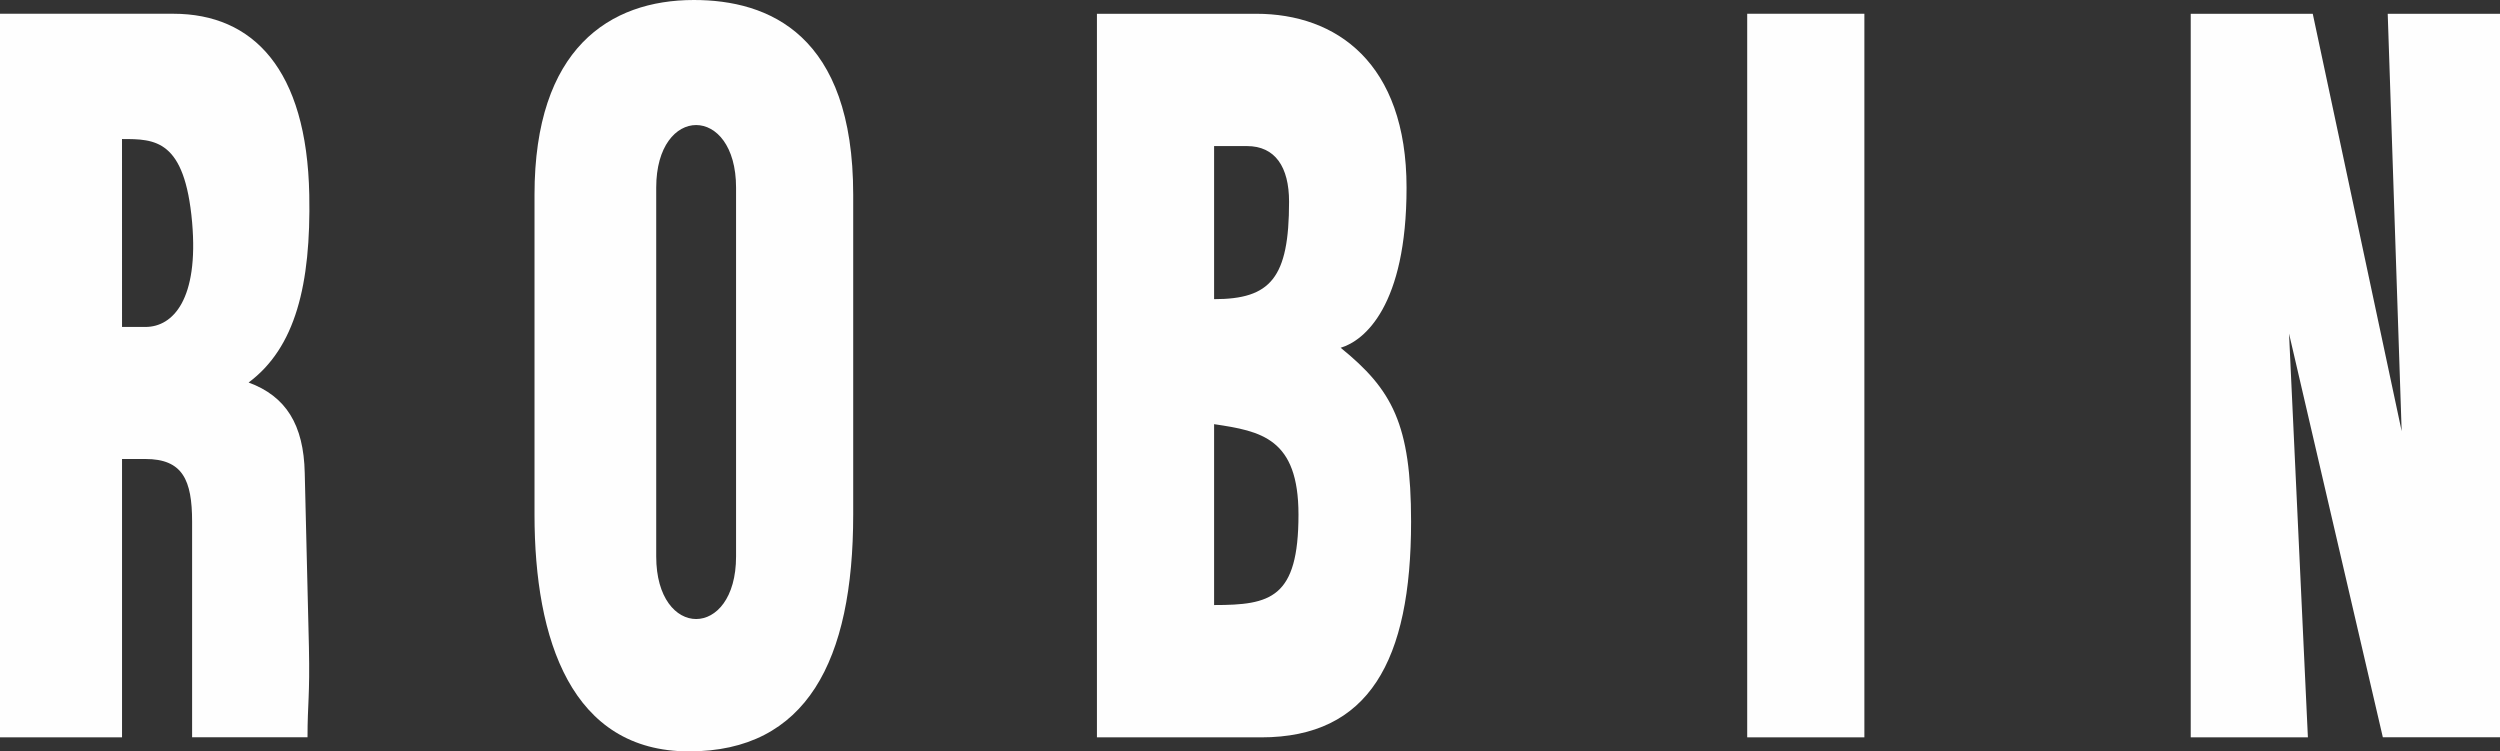
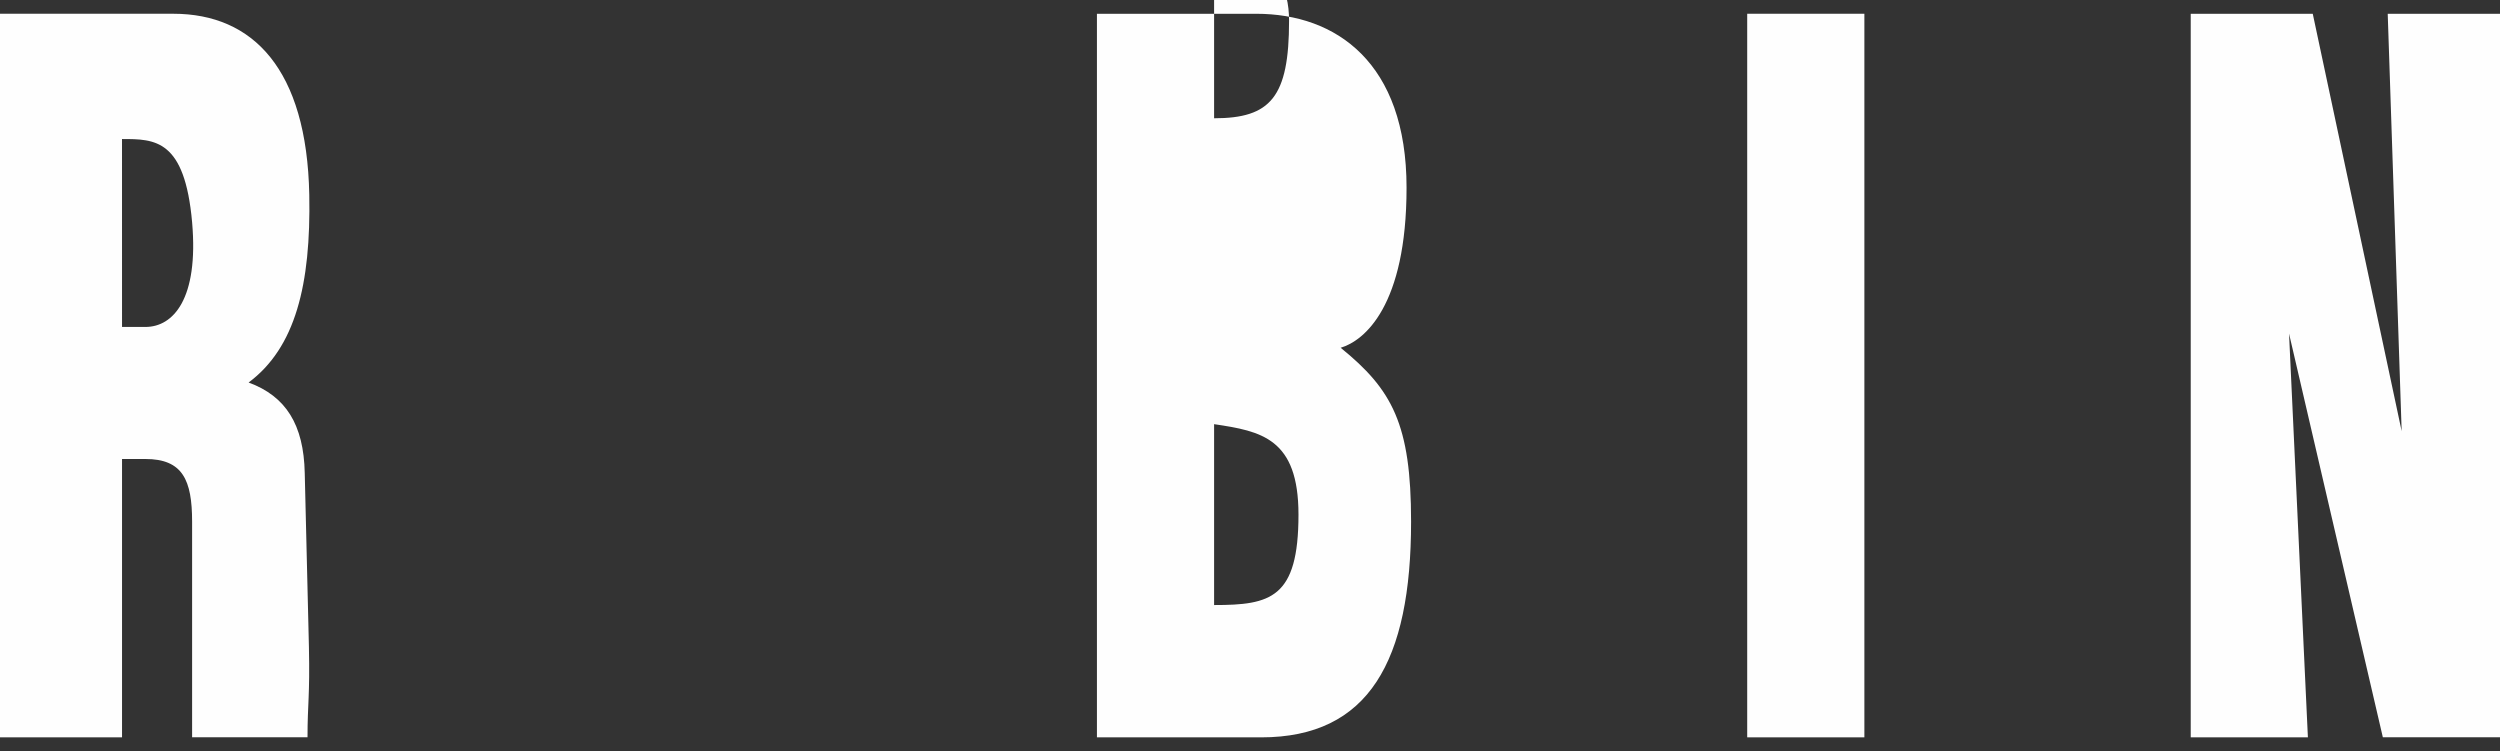
<svg xmlns="http://www.w3.org/2000/svg" id="robin-logo" width="99.815" height="30" viewBox="0 0 99.815 30">
  <rect x="0" y="0" width="99.815" height="30" fill="#333333" stroke="none" />
  <path id="Path_82" data-name="Path 82" d="M315.187,1.931l.557,16.666-3.55-16.666h-4.872V30.82H312L311.247,14.7l3.745,16.116h4.678V1.931Z" transform="translate(-219.855 -1.381)" fill="#fefefe" />
  <rect id="Rectangle_82" data-name="Rectangle 82" width="4.678" height="28.89" transform="translate(69.759 0.549)" fill="#fefefe" />
-   <path id="Path_83" data-name="Path 83" d="M153.881,30.82V1.931h6.362c3.188,0,6,1.951,6,6.942,0,4.722-1.684,6.112-2.631,6.393,2.061,1.671,2.812,3.05,2.812,6.942,0,5.563-1.684,8.613-5.986,8.613Zm4.678-5.282c2.255,0,3.369-.269,3.369-3.611,0-3.05-1.49-3.331-3.369-3.611Zm0-12.213c2.255,0,2.993-.841,2.993-3.891,0-1.391-.557-2.221-1.684-2.221h-1.309Z" transform="translate(-110.085 -1.381)" fill="#fefefe" fill-rule="evenodd" />
-   <path id="Path_84" data-name="Path 84" d="M74.983,20.546V7.772C74.983,1.94,77.976,0,81.345,0c2.993,0,6.362,1.379,6.362,7.772V20.546c0,5.843-1.865,9.454-6.557,9.454s-6.167-4.452-6.167-9.454M79.842,7.491V22.217c0,3.331,3.188,3.331,3.188,0V7.491c0-3.331-3.188-3.331-3.188,0" transform="translate(-53.642 0)" fill="#fefefe" fill-rule="evenodd" />
+   <path id="Path_83" data-name="Path 83" d="M153.881,30.82V1.931h6.362c3.188,0,6,1.951,6,6.942,0,4.722-1.684,6.112-2.631,6.393,2.061,1.671,2.812,3.05,2.812,6.942,0,5.563-1.684,8.613-5.986,8.613Zm4.678-5.282c2.255,0,3.369-.269,3.369-3.611,0-3.05-1.49-3.331-3.369-3.611m0-12.213c2.255,0,2.993-.841,2.993-3.891,0-1.391-.557-2.221-1.684-2.221h-1.309Z" transform="translate(-110.085 -1.381)" fill="#fefefe" fill-rule="evenodd" />
  <path id="Path_85" data-name="Path 85" d="M0,30.82V1.93H6.919c3.188,0,5.332,2.221,5.429,7.223.07,3.6-.557,6.112-2.422,7.5,1.49.549,2.2,1.682,2.241,3.611l.167,6.942c.042,2-.056,2.232-.056,3.611H7.67V22.207c0-1.66-.376-2.5-1.865-2.5H4.872V30.82ZM4.872,14.435h.933c1.114,0,2.13-1.121,1.866-4.172-.293-3.331-1.49-3.331-2.8-3.331Z" transform="translate(0 -1.381)" fill="#fefefe" fill-rule="evenodd" />
</svg>